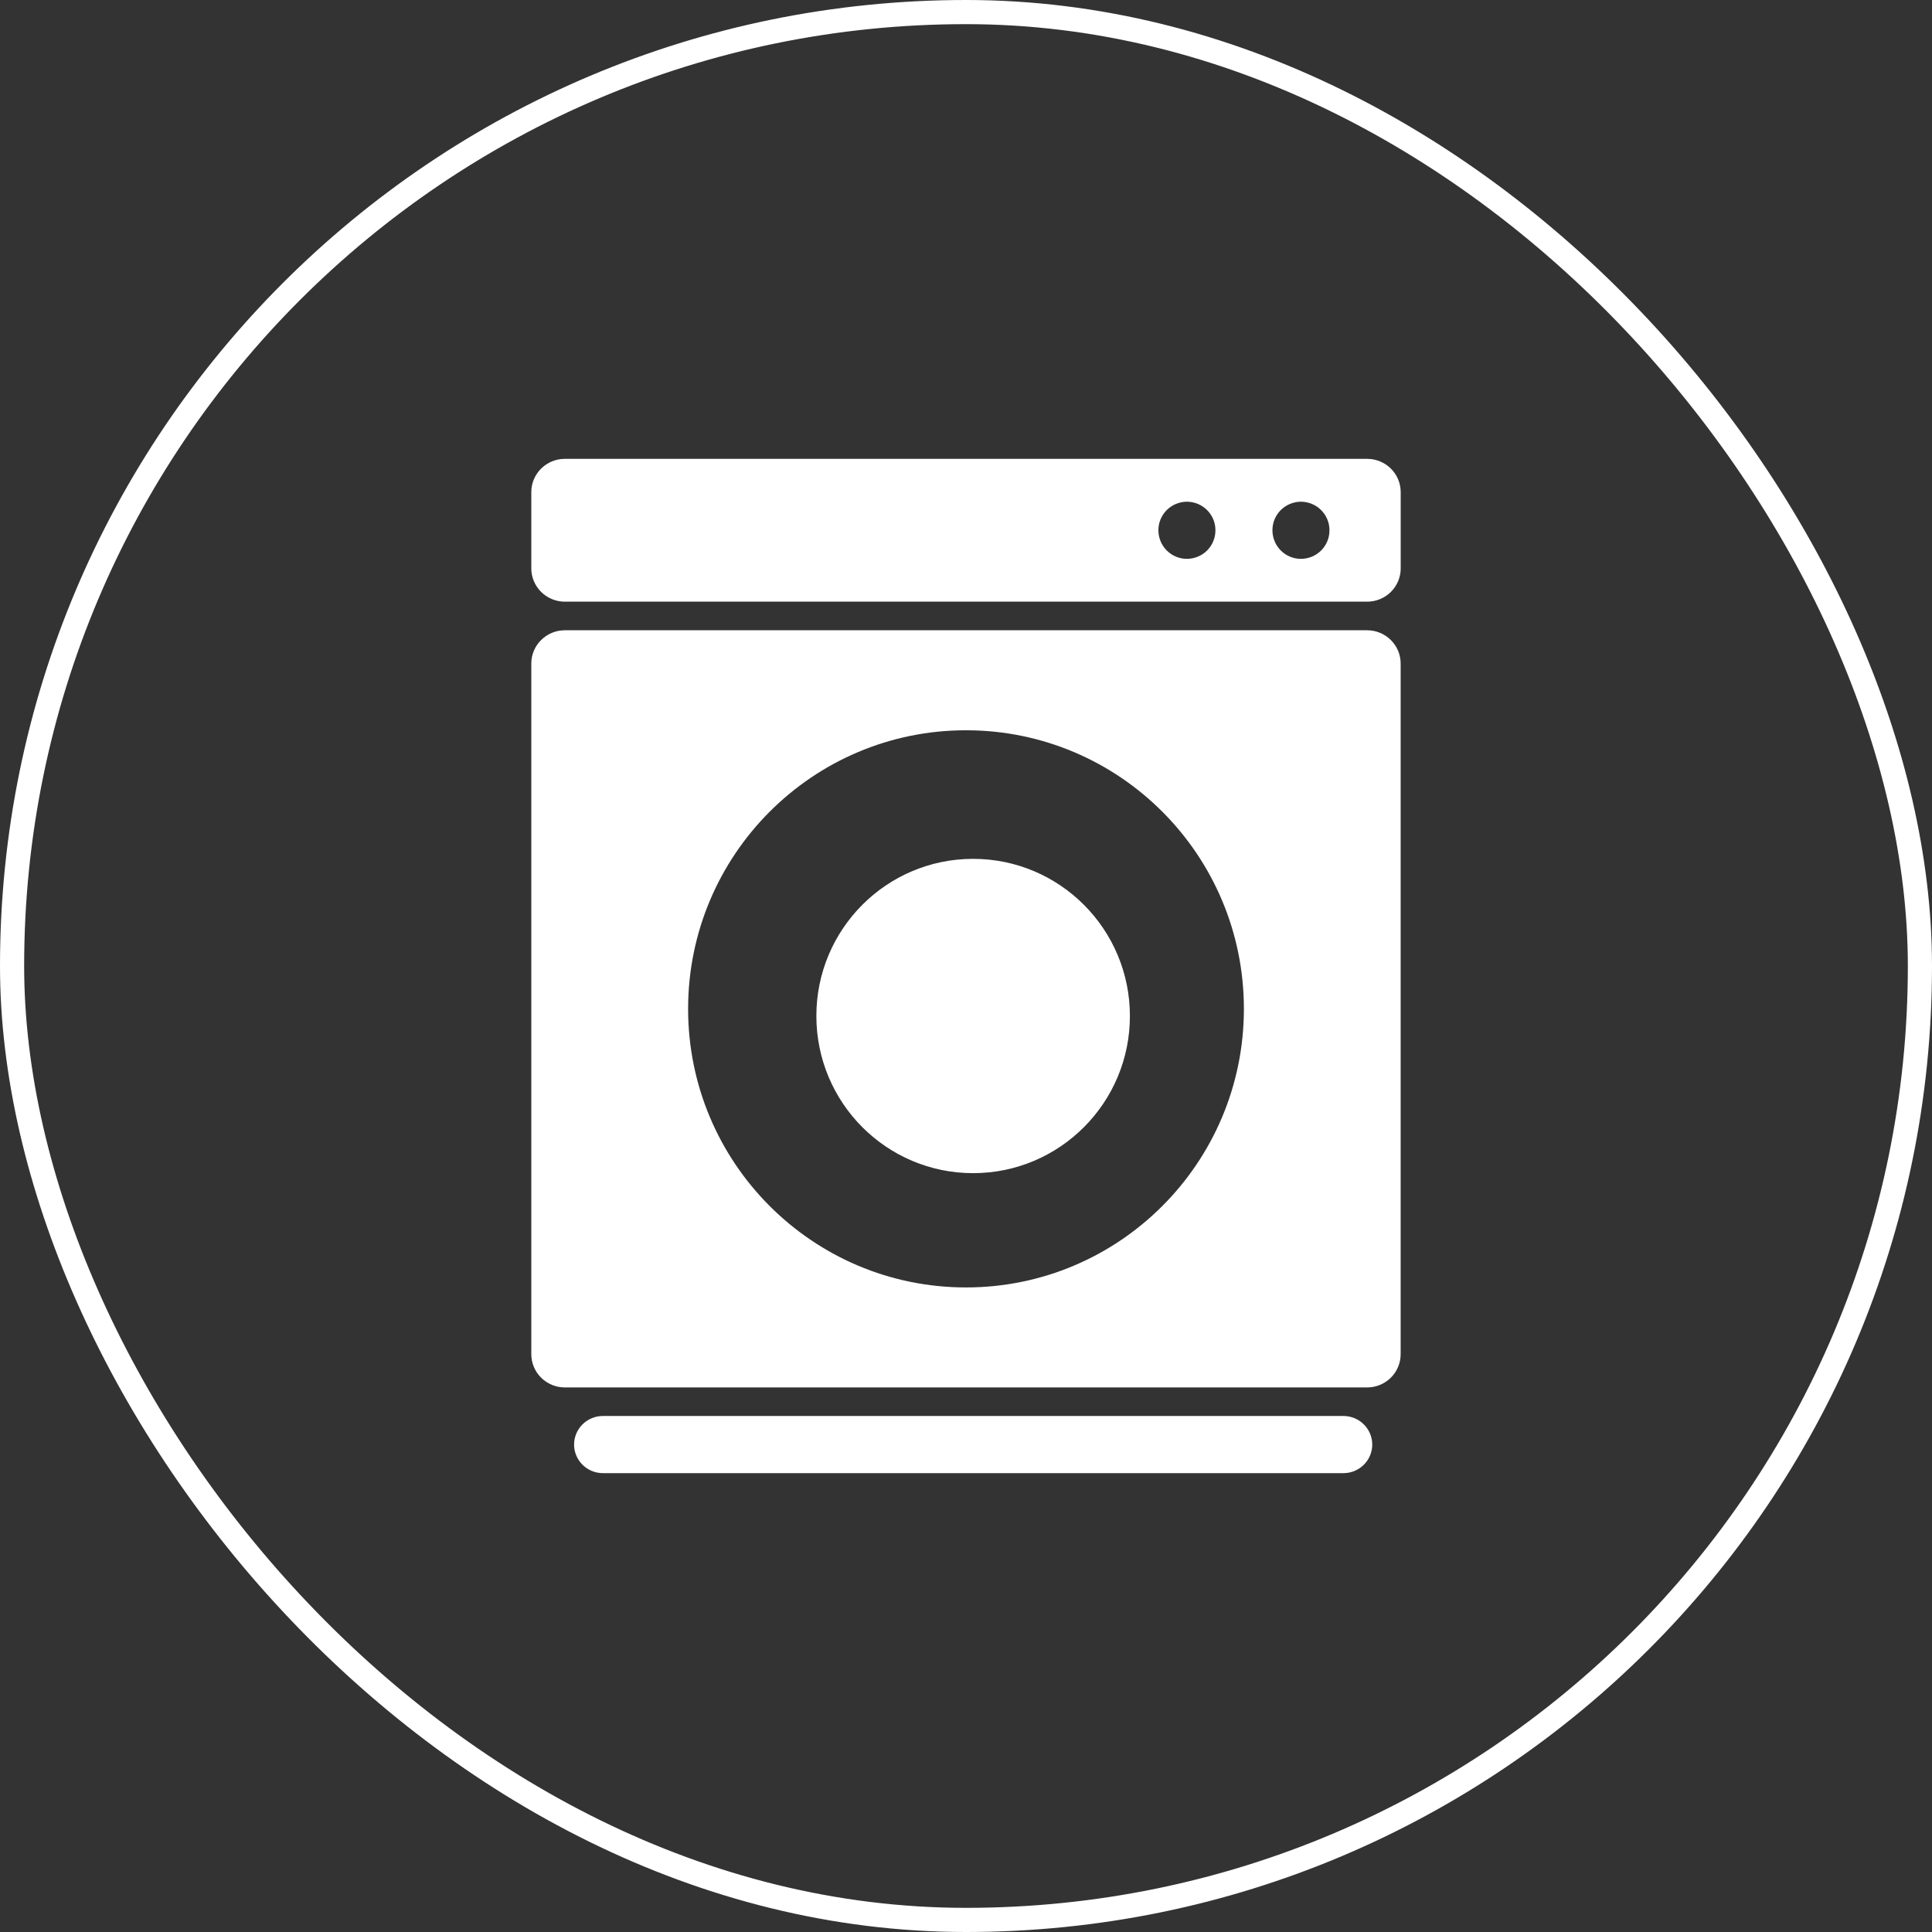
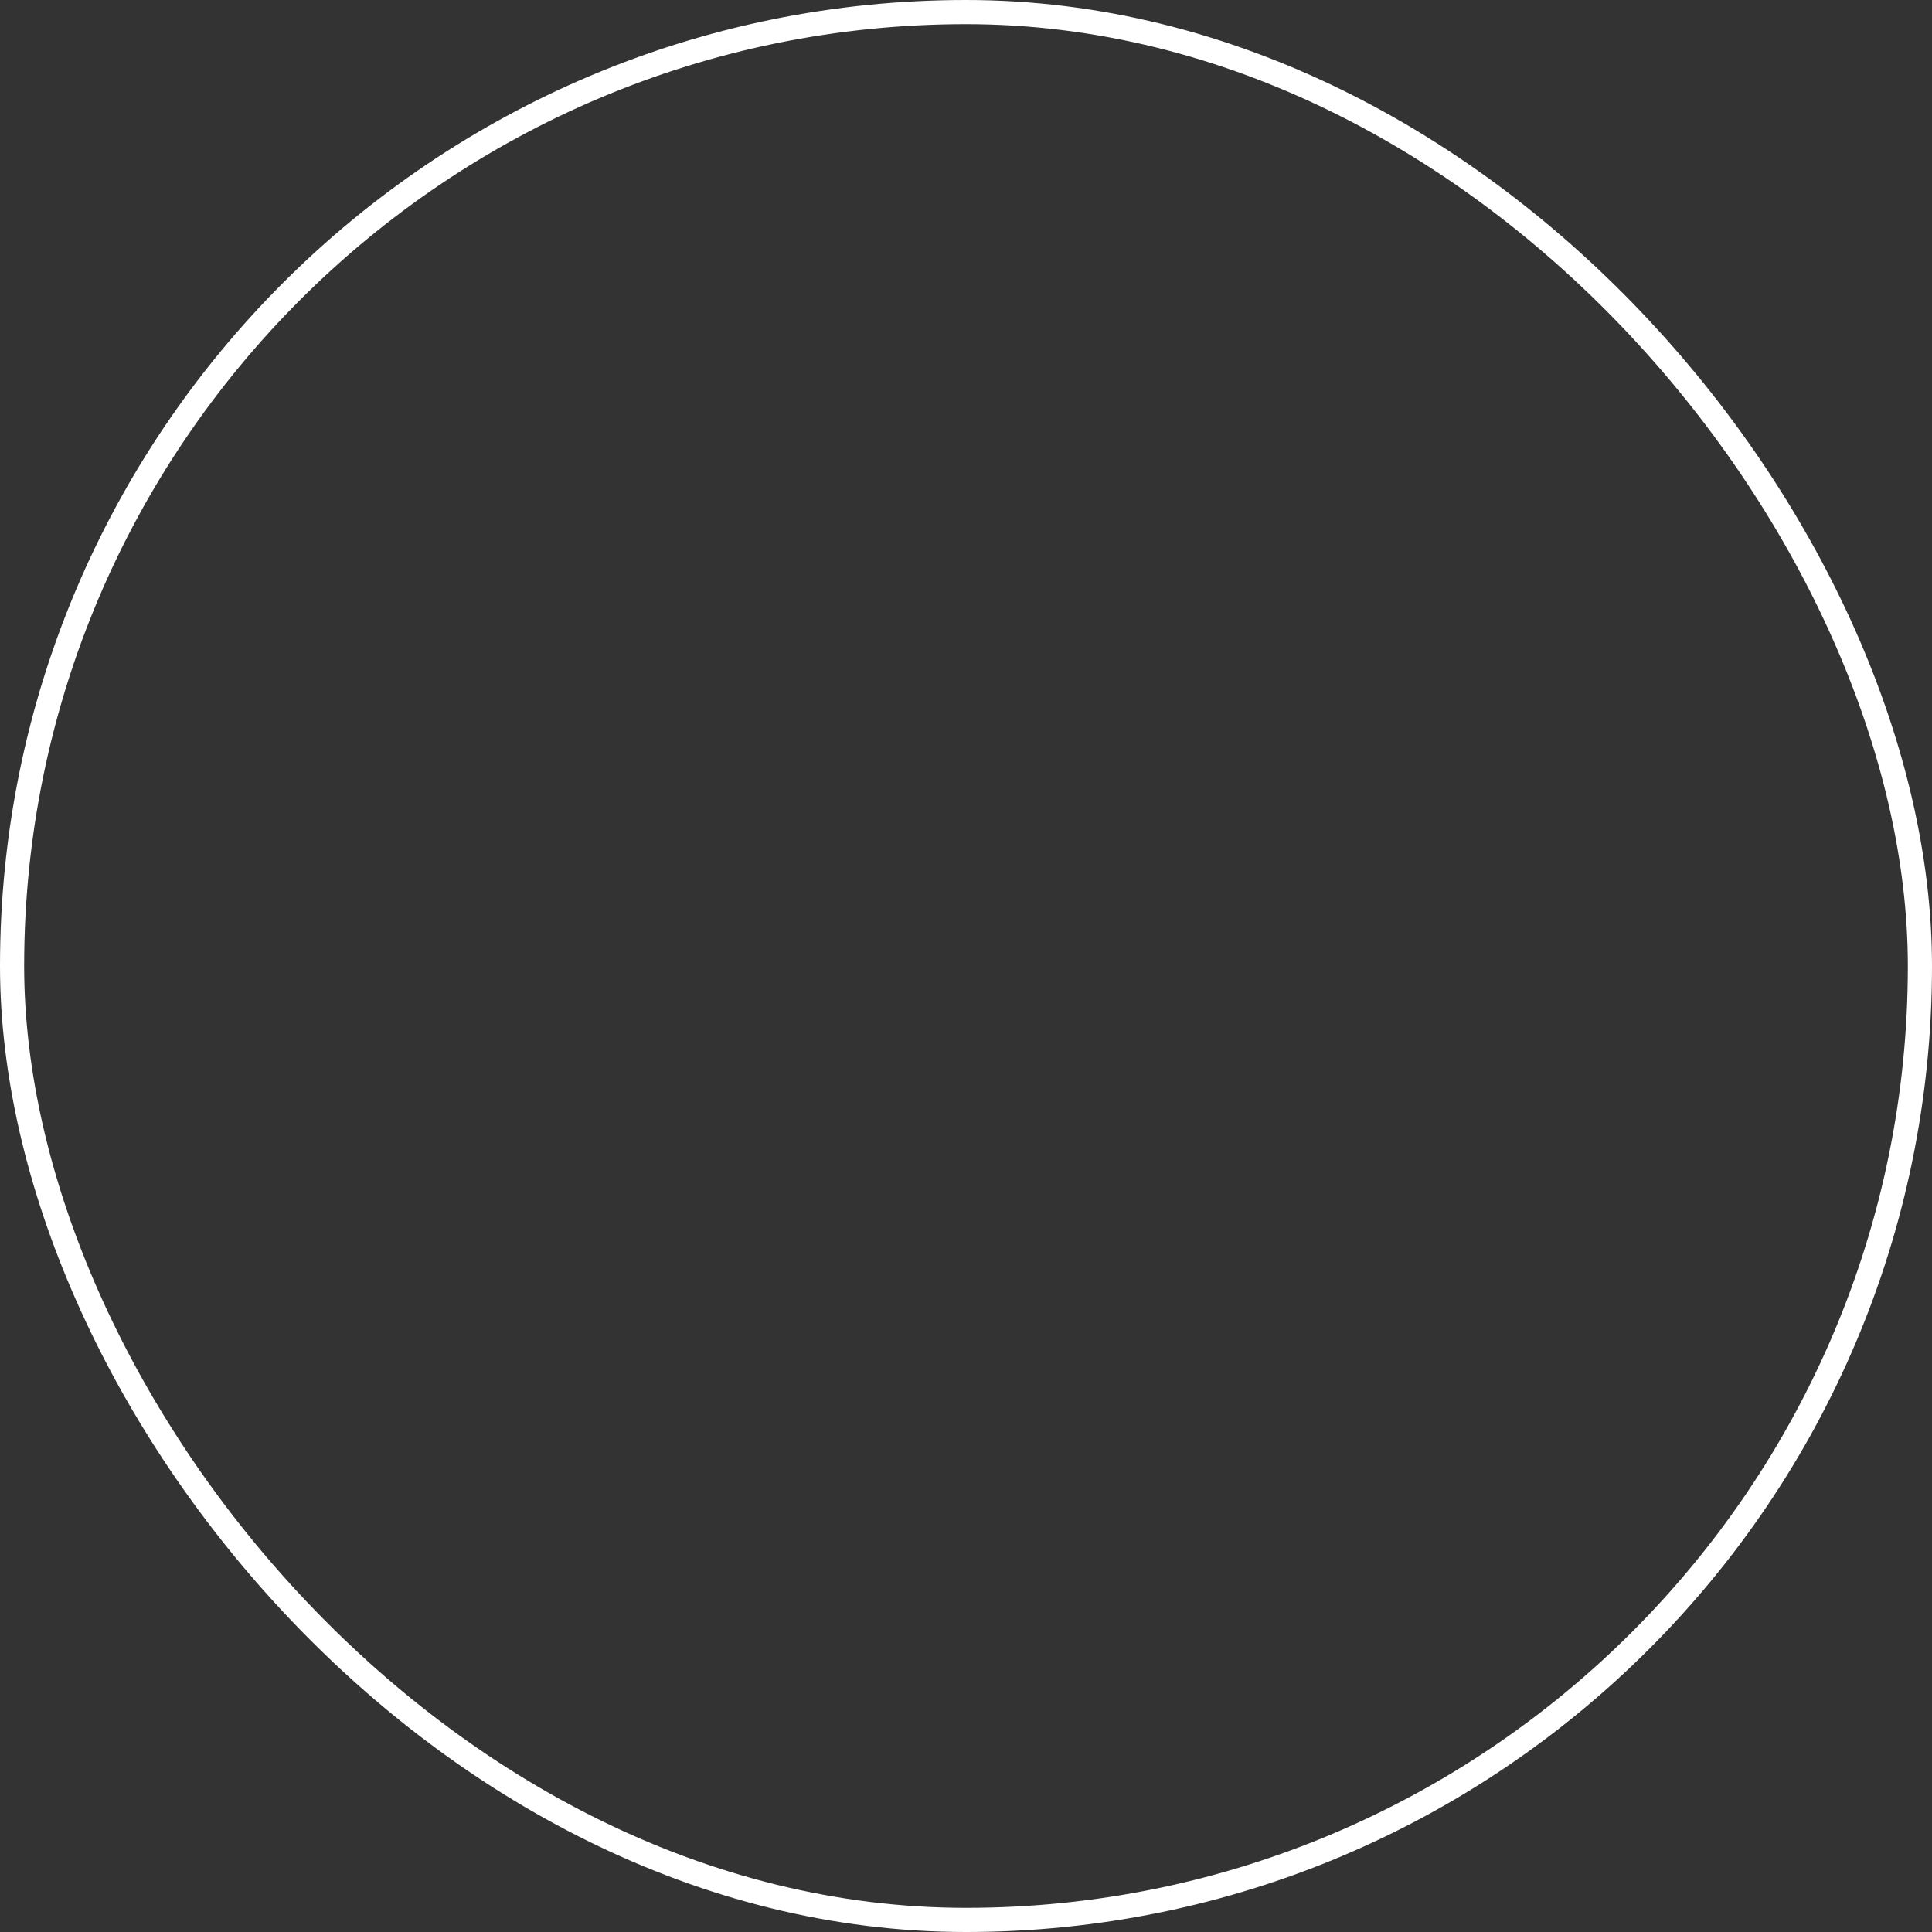
<svg xmlns="http://www.w3.org/2000/svg" width="80" height="80" viewBox="0 0 80 80" fill="none">
  <rect x="0" y="0" width="80" height="80" fill="#333333" stroke="none" />
  <rect x="0.5" y="0.5" width="79" height="79" rx="39.5" stroke="white" />
-   <path d="M23.389 19H56.611C57.377 19 58 19.617 58 20.378V23.536C58 23.717 57.964 23.896 57.894 24.063C57.824 24.23 57.722 24.382 57.593 24.51C57.464 24.638 57.311 24.739 57.142 24.809C56.974 24.878 56.793 24.914 56.611 24.914H23.389C23.207 24.914 23.026 24.878 22.858 24.809C22.689 24.739 22.536 24.638 22.407 24.51C22.278 24.382 22.176 24.23 22.106 24.063C22.036 23.896 22 23.717 22 23.536V20.378C22 19.617 22.623 19 23.389 19ZM49.148 23.141C49.304 23.14 49.458 23.109 49.602 23.049C49.746 22.989 49.876 22.902 49.986 22.792C50.095 22.682 50.182 22.551 50.24 22.408C50.299 22.265 50.329 22.111 50.328 21.957C50.329 21.802 50.299 21.649 50.24 21.506C50.181 21.363 50.094 21.233 49.985 21.123C49.875 21.014 49.745 20.926 49.602 20.866C49.458 20.807 49.304 20.775 49.148 20.774C48.992 20.775 48.838 20.806 48.694 20.866C48.55 20.926 48.42 21.013 48.31 21.123C48.2 21.233 48.114 21.363 48.055 21.506C47.996 21.649 47.966 21.802 47.967 21.957C47.967 22.612 48.496 23.141 49.148 23.141ZM53.871 23.141C54.026 23.14 54.181 23.109 54.324 23.049C54.468 22.989 54.599 22.902 54.708 22.792C54.818 22.682 54.904 22.551 54.963 22.408C55.022 22.265 55.051 22.111 55.05 21.957C55.051 21.802 55.021 21.649 54.962 21.506C54.903 21.363 54.816 21.233 54.706 21.123C54.597 21.013 54.466 20.926 54.322 20.866C54.179 20.806 54.024 20.775 53.868 20.774C53.713 20.775 53.559 20.807 53.415 20.866C53.272 20.926 53.141 21.014 53.032 21.123C52.922 21.233 52.836 21.363 52.777 21.506C52.718 21.649 52.688 21.802 52.689 21.957C52.689 22.612 53.218 23.141 53.868 23.141H53.871ZM24.965 58.633H55.628C55.945 58.633 56.248 58.758 56.472 58.98C56.696 59.202 56.822 59.503 56.822 59.817C56.822 60.13 56.696 60.431 56.472 60.653C56.248 60.875 55.945 61 55.628 61H24.965C24.648 61 24.345 60.875 24.121 60.653C23.897 60.431 23.771 60.13 23.771 59.817C23.771 59.503 23.897 59.202 24.121 58.98C24.345 58.758 24.648 58.633 24.965 58.633ZM23.387 26.098H56.609C57.375 26.098 57.998 26.715 57.998 27.476V56.073C57.998 56.439 57.852 56.789 57.591 57.047C57.331 57.306 56.977 57.451 56.609 57.451H23.389C23.021 57.451 22.667 57.306 22.407 57.047C22.146 56.789 22 56.439 22 56.073V27.476C22 26.715 22.623 26.098 23.389 26.098H23.387ZM40 53.31C46.355 53.31 51.507 48.144 51.507 41.775C51.507 35.403 46.355 30.239 40 30.239C33.645 30.239 28.493 35.405 28.493 41.775C28.493 48.146 33.645 53.31 40 53.31ZM40.297 48.578C36.709 48.578 33.804 45.664 33.804 42.069C33.804 38.477 36.709 35.563 40.294 35.563C43.88 35.563 46.787 38.477 46.787 42.071C46.787 45.664 43.88 48.578 40.294 48.578H40.297Z" fill="white" />
</svg>